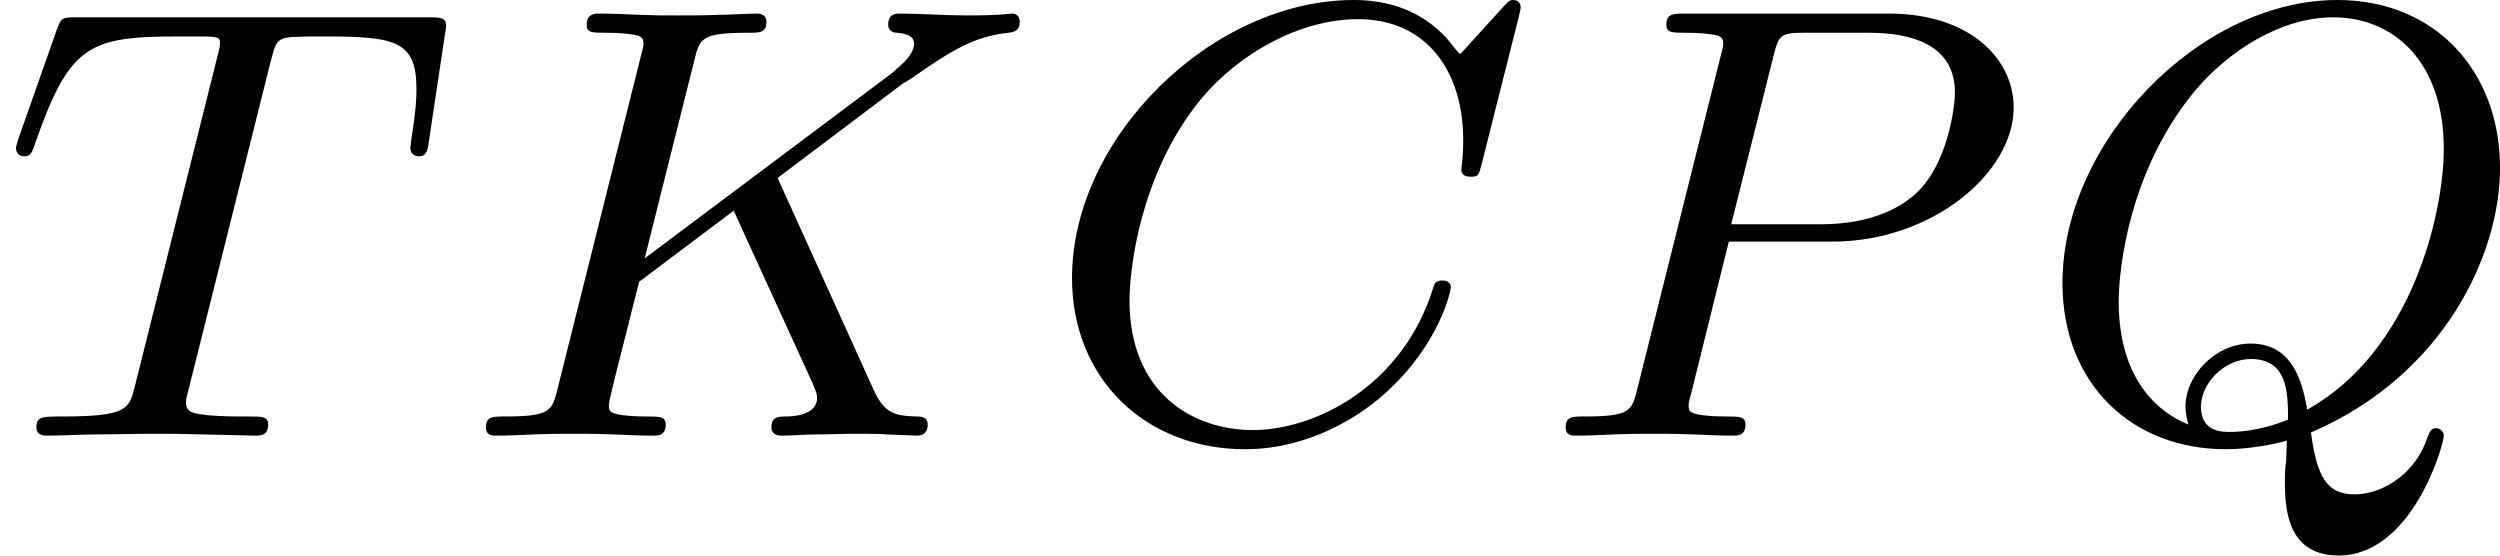
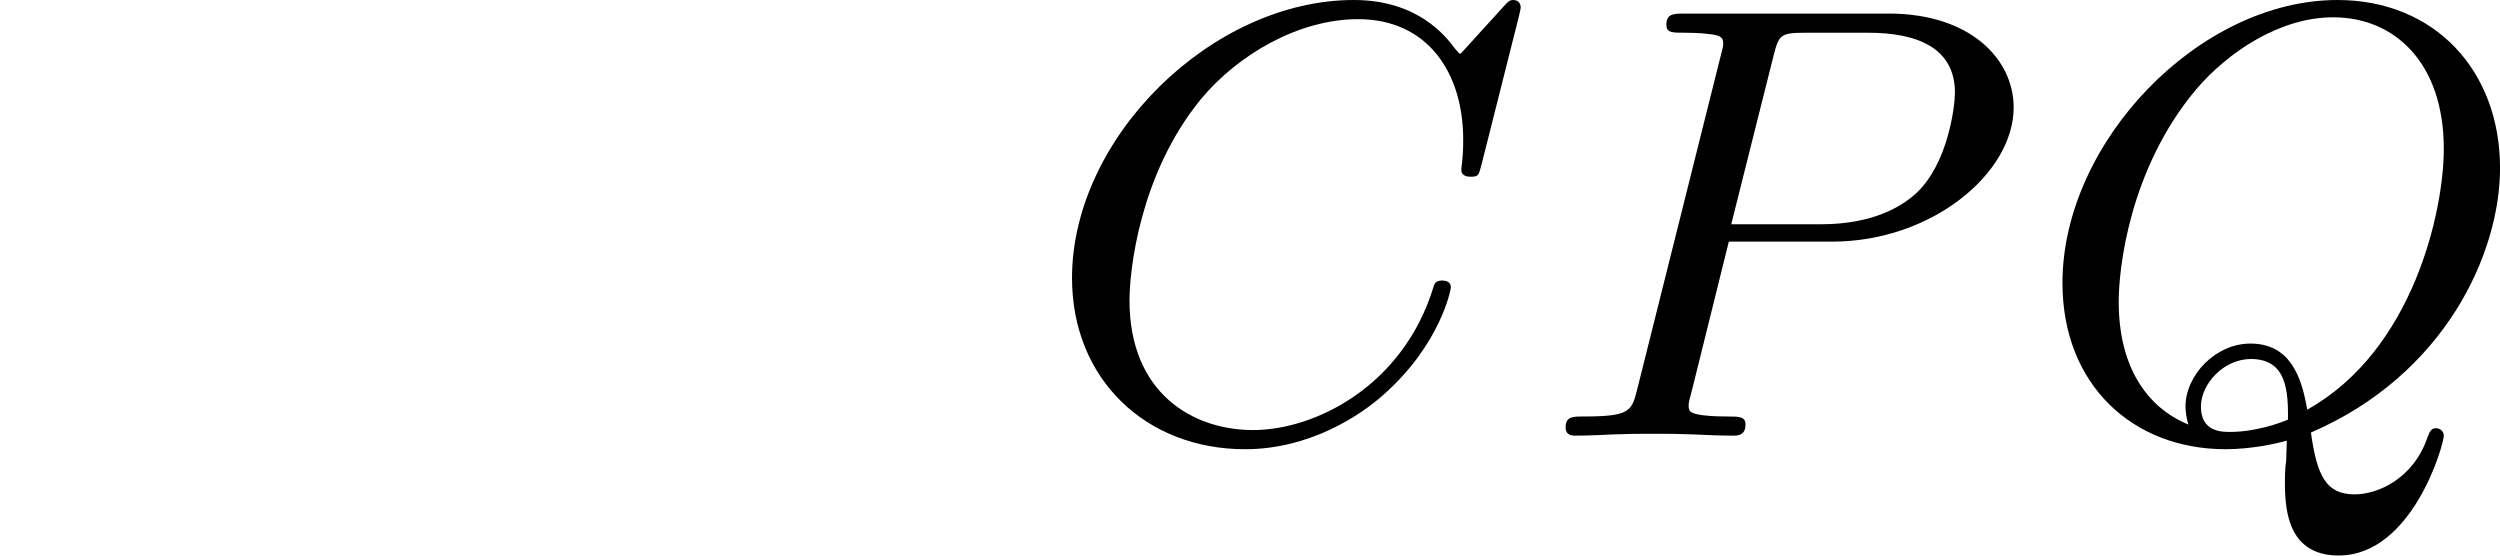
<svg xmlns="http://www.w3.org/2000/svg" xmlns:xlink="http://www.w3.org/1999/xlink" version="1.1" width="72.548pt" height="16.122pt" viewBox="56.987 1116.662 72.548 16.122">
  <defs>
    <path id="g3-67" d="M6.94-6.079C6.967-6.187 6.967-6.205 6.967-6.223C6.967-6.232 6.958-6.321 6.859-6.321C6.805-6.321 6.779-6.294 6.716-6.223L6.169-5.622C6.133-5.577 6.097-5.541 6.088-5.541S6.07-5.55 6.016-5.613C5.882-5.792 5.478-6.321 4.546-6.321C2.493-6.321 .457-4.331 .457-2.286C.457-.825 1.524 .197 2.968 .197C3.9 .197 4.636-.287 4.985-.601C5.801-1.327 5.954-2.116 5.954-2.152S5.936-2.251 5.828-2.251C5.73-2.251 5.712-2.197 5.703-2.161C5.263-.717 3.981-.081 3.084-.081C2.215-.081 1.291-.61 1.291-1.964C1.291-2.367 1.426-3.784 2.331-4.887C2.869-5.532 3.748-6.043 4.609-6.043C5.604-6.043 6.133-5.281 6.133-4.295C6.133-3.99 6.106-3.927 6.106-3.856C6.106-3.757 6.214-3.757 6.241-3.757C6.357-3.757 6.357-3.775 6.402-3.945L6.94-6.079Z" />
-     <path id="g3-75" d="M4.627-3.739L6.447-5.111L6.554-5.174C7.11-5.559 7.451-5.792 7.98-5.846C8.043-5.855 8.141-5.864 8.141-6.007C8.141-6.052 8.115-6.124 8.034-6.124C7.962-6.124 7.908-6.097 7.37-6.097C7.048-6.097 6.716-6.124 6.402-6.124C6.348-6.124 6.232-6.124 6.232-5.963C6.232-5.855 6.33-5.846 6.357-5.846C6.429-5.837 6.608-5.828 6.608-5.685C6.608-5.613 6.554-5.496 6.429-5.389C6.393-5.353 6.384-5.344 6.357-5.326C6.33-5.29 6.312-5.281 6.267-5.245L2.699-2.573L3.416-5.434C3.497-5.774 3.524-5.846 4.223-5.846C4.367-5.846 4.465-5.846 4.465-6.007C4.465-6.088 4.402-6.124 4.331-6.124C4.16-6.124 3.945-6.106 3.766-6.106C3.578-6.097 3.371-6.097 3.192-6.097C2.905-6.097 2.887-6.097 2.618-6.106C2.439-6.115 2.206-6.124 2.035-6.124C1.982-6.124 1.856-6.124 1.856-5.963C1.856-5.846 1.937-5.846 2.125-5.846C2.161-5.846 2.322-5.846 2.466-5.828C2.618-5.81 2.681-5.792 2.681-5.694C2.681-5.649 2.672-5.613 2.645-5.514L1.435-.681C1.354-.359 1.336-.278 .664-.278C.493-.278 .395-.278 .395-.117C.395-.018 .466 0 .529 0C.699 0 .924-.009 1.094-.018C1.363-.027 1.381-.027 1.668-.027S1.973-.027 2.242-.018C2.421-.009 2.654 0 2.824 0C2.887 0 3.004 0 3.004-.161C3.004-.278 2.914-.278 2.726-.278C2.69-.278 2.529-.278 2.385-.296C2.188-.323 2.179-.359 2.179-.439C2.179-.511 2.26-.816 2.618-2.233L3.99-3.264L5.138-.753C5.183-.637 5.2-.61 5.2-.547C5.2-.287 4.824-.278 4.752-.278C4.645-.278 4.537-.278 4.537-.117C4.537-.027 4.618 0 4.68 0C4.851 0 5.03-.018 5.2-.018C5.38-.018 5.568-.027 5.747-.027C5.9-.027 6.142-.027 6.205-.018L6.644 0C6.68 0 6.805 0 6.805-.161C6.805-.278 6.698-.278 6.644-.278C6.33-.287 6.178-.323 6.025-.655L4.627-3.739Z" />
    <path id="g3-80" d="M2.771-2.815H4.268C5.721-2.815 6.904-3.811 6.904-4.761C6.904-5.469 6.267-6.124 5.093-6.124H2.134C1.973-6.124 1.865-6.124 1.865-5.963C1.865-5.846 1.946-5.846 2.134-5.846C2.17-5.846 2.331-5.846 2.475-5.828C2.627-5.81 2.69-5.792 2.69-5.694C2.69-5.649 2.681-5.613 2.654-5.514L1.444-.681C1.363-.359 1.345-.278 .672-.278C.502-.278 .403-.278 .403-.117C.403-.018 .475 0 .538 0C.708 0 .933-.009 1.103-.018C1.372-.027 1.39-.027 1.677-.027S1.982-.027 2.251-.018C2.43-.009 2.663 0 2.833 0C2.896 0 3.013 0 3.013-.161C3.013-.278 2.923-.278 2.735-.278C2.699-.278 2.537-.278 2.394-.296C2.197-.323 2.188-.359 2.188-.439C2.188-.466 2.188-.484 2.233-.646L2.771-2.815ZM3.416-5.496C3.497-5.819 3.515-5.846 3.891-5.846H4.797C5.496-5.846 6.052-5.631 6.052-4.976C6.052-4.788 5.954-3.945 5.487-3.515C5.29-3.335 4.878-3.067 4.107-3.067H2.806L3.416-5.496Z" />
    <path id="g3-81" d="M3.694 .368C3.676 .466 3.676 .592 3.676 .699C3.676 1.13 3.748 1.739 4.456 1.739C5.523 1.739 5.981 .134 5.981 0C5.981-.054 5.936-.108 5.864-.108S5.774-.045 5.747 .018C5.541 .628 5.021 .852 4.689 .852C4.277 .852 4.142 .592 4.053-.045C6.007-.888 6.797-2.654 6.797-3.882C6.797-5.299 5.846-6.321 4.438-6.321C2.43-6.321 .448-4.259 .448-2.215C.448-.744 1.462 .197 2.815 .197C3.183 .197 3.551 .117 3.703 .072L3.694 .368ZM2.277-.161C1.865-.323 1.264-.789 1.264-1.946C1.264-2.421 1.417-3.865 2.385-5.021C2.851-5.568 3.604-6.07 4.376-6.07C5.263-6.07 5.981-5.416 5.981-4.16C5.981-3.264 5.541-1.237 3.999-.377C3.918-.861 3.748-1.336 3.174-1.336C2.672-1.336 2.233-.879 2.233-.421C2.233-.35 2.251-.224 2.277-.161ZM3.721-.233C3.596-.179 3.246-.054 2.878-.054C2.762-.054 2.457-.054 2.457-.421C2.457-.753 2.789-1.112 3.183-1.112C3.712-1.112 3.721-.628 3.721-.233Z" />
-     <path id="g3-84" d="M3.936-5.461C3.99-5.658 4.008-5.747 4.16-5.774C4.232-5.792 4.519-5.792 4.707-5.792C5.738-5.792 6.043-5.73 6.043-5.03C6.043-4.914 6.043-4.779 5.963-4.25L5.954-4.178C5.954-4.116 5.99-4.053 6.079-4.053C6.187-4.053 6.205-4.133 6.223-4.268L6.456-5.819C6.465-5.864 6.474-5.918 6.474-5.945C6.474-6.07 6.384-6.07 6.214-6.07H1.112C.897-6.07 .888-6.061 .825-5.891L.269-4.313C.233-4.196 .233-4.178 .233-4.169C.233-4.125 .26-4.053 .35-4.053C.448-4.053 .466-4.107 .52-4.268C1.013-5.667 1.291-5.792 2.591-5.792H2.941C3.192-5.792 3.192-5.765 3.192-5.694C3.192-5.64 3.174-5.577 3.156-5.505L1.955-.708C1.874-.386 1.847-.278 .897-.278C.61-.278 .529-.278 .529-.117C.529 0 .646 0 .681 0C.915 0 1.175-.018 1.417-.018C1.668-.018 1.928-.027 2.179-.027C2.573-.027 2.591-.027 2.923-.018C3.04-.018 3.631 0 3.703 0C3.784 0 3.891 0 3.891-.161C3.891-.278 3.811-.278 3.587-.278S3.255-.278 3.013-.296C2.806-.323 2.699-.332 2.699-.484C2.699-.529 2.717-.601 2.735-.664L3.936-5.461Z" />
  </defs>
  <g id="page40" transform="matrix(2 0 0 2 0 0)">
    <use x="28.493" y="564.652" xlink:href="#g3-84" />
    <use x="35.149" y="564.652" xlink:href="#g3-75" />
    <use x="43.591" y="564.652" xlink:href="#g3-67" />
    <use x="50.807" y="564.652" xlink:href="#g3-80" />
    <use x="57.971" y="564.652" xlink:href="#g3-81" />
  </g>
</svg>